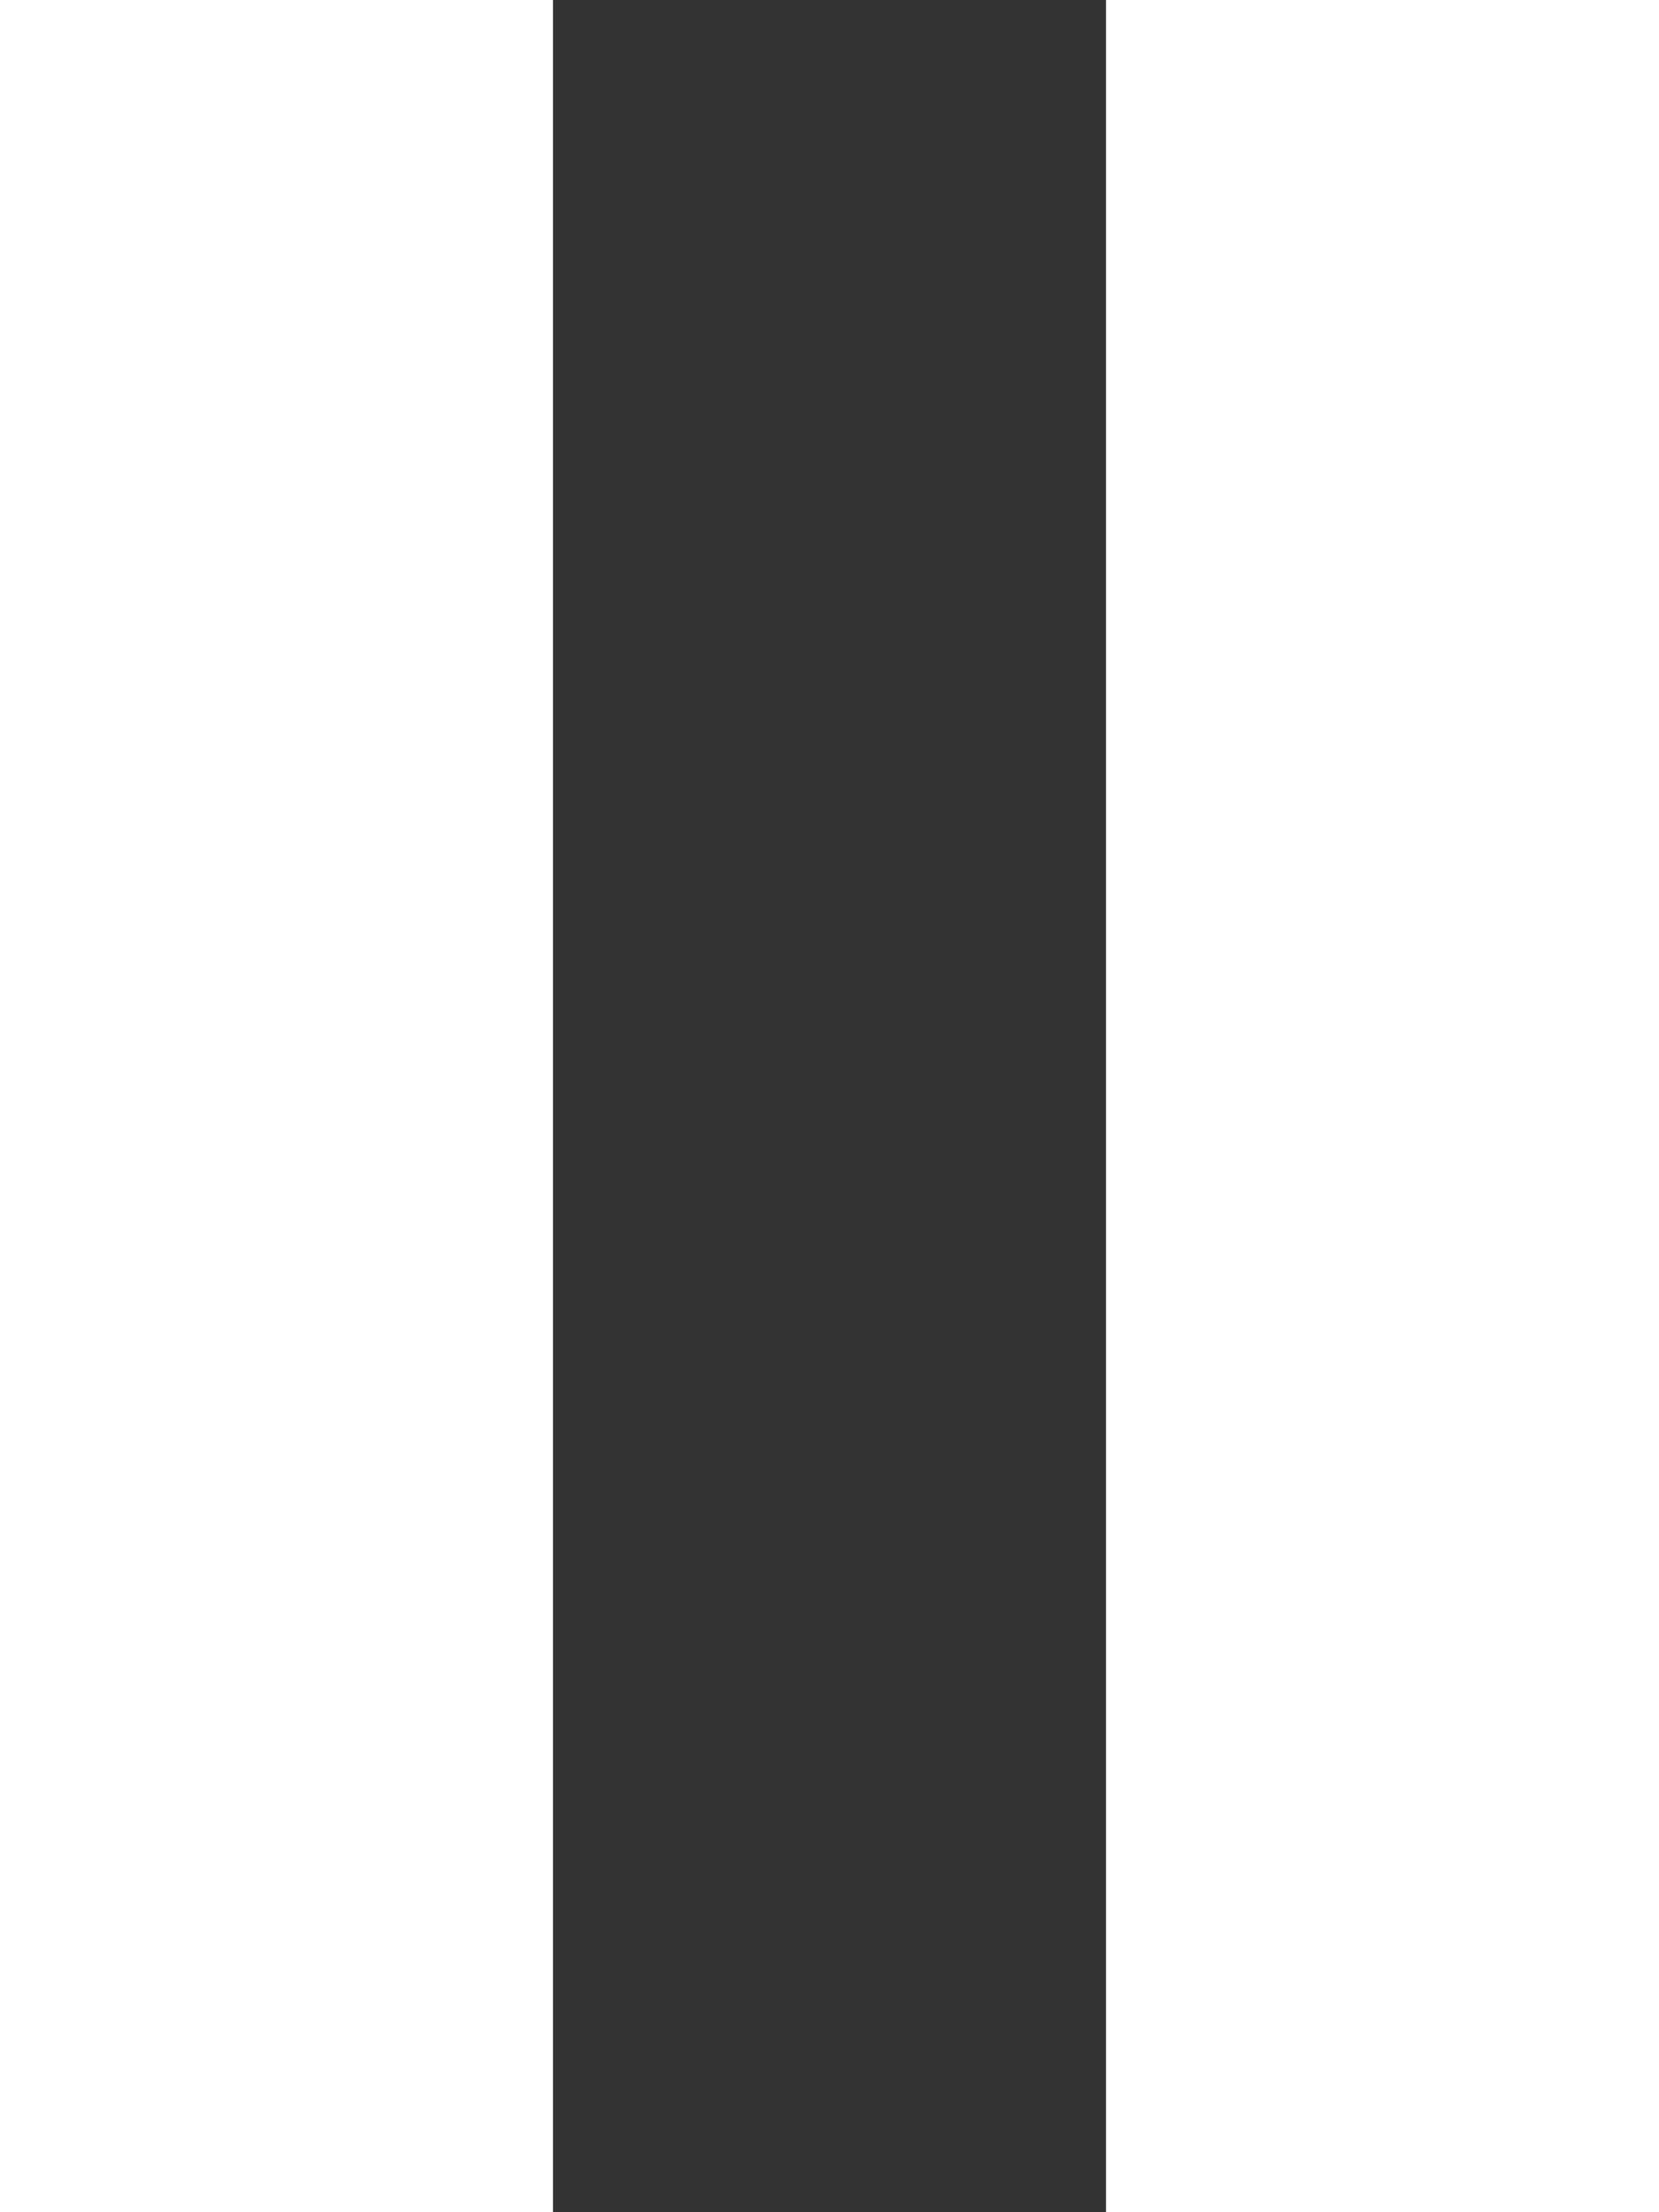
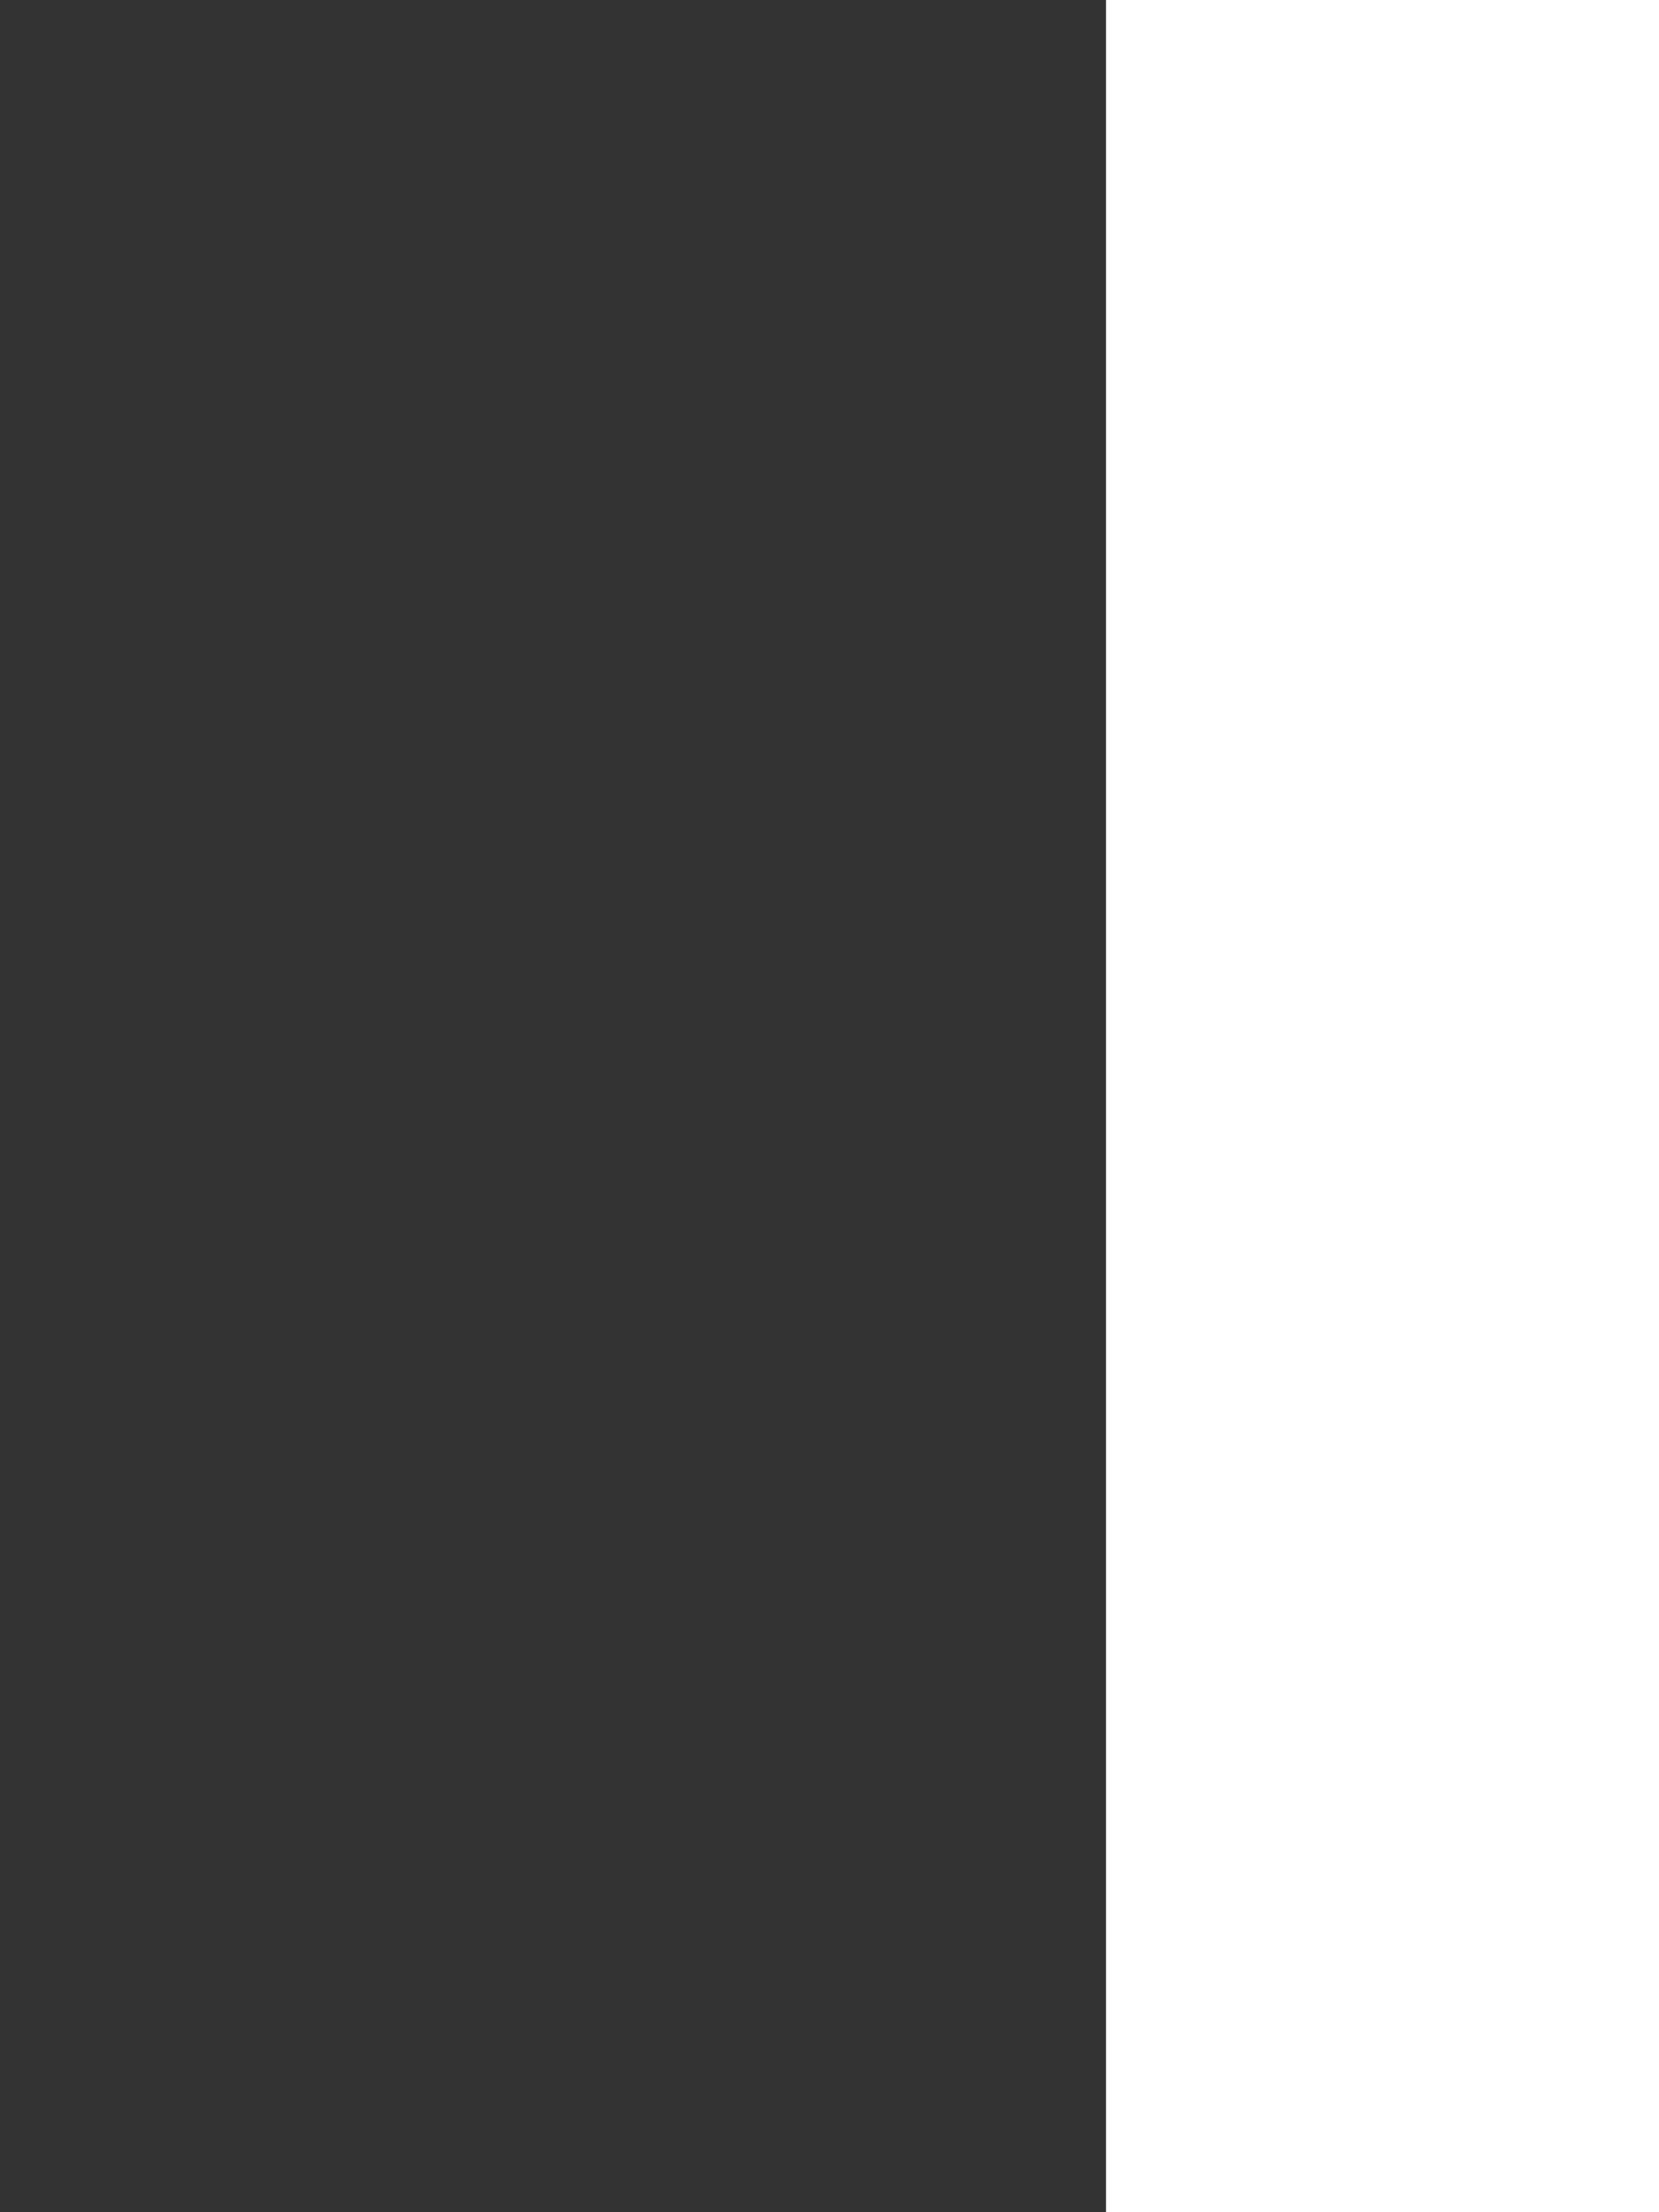
<svg xmlns="http://www.w3.org/2000/svg" width="9" height="12" viewBox="0 0 9 12">
  <rect x="0" y="0" width="9" height="12" fill="#333333" stroke="none" />
  <g id="icon" transform="translate(-409 -473)">
-     <rect id="사각형_5" data-name="사각형 5" width="3" height="12" transform="translate(409 473)" fill="#fff" />
    <rect id="사각형_6" data-name="사각형 6" width="3" height="12" transform="translate(415 473)" fill="#fff" />
  </g>
</svg>